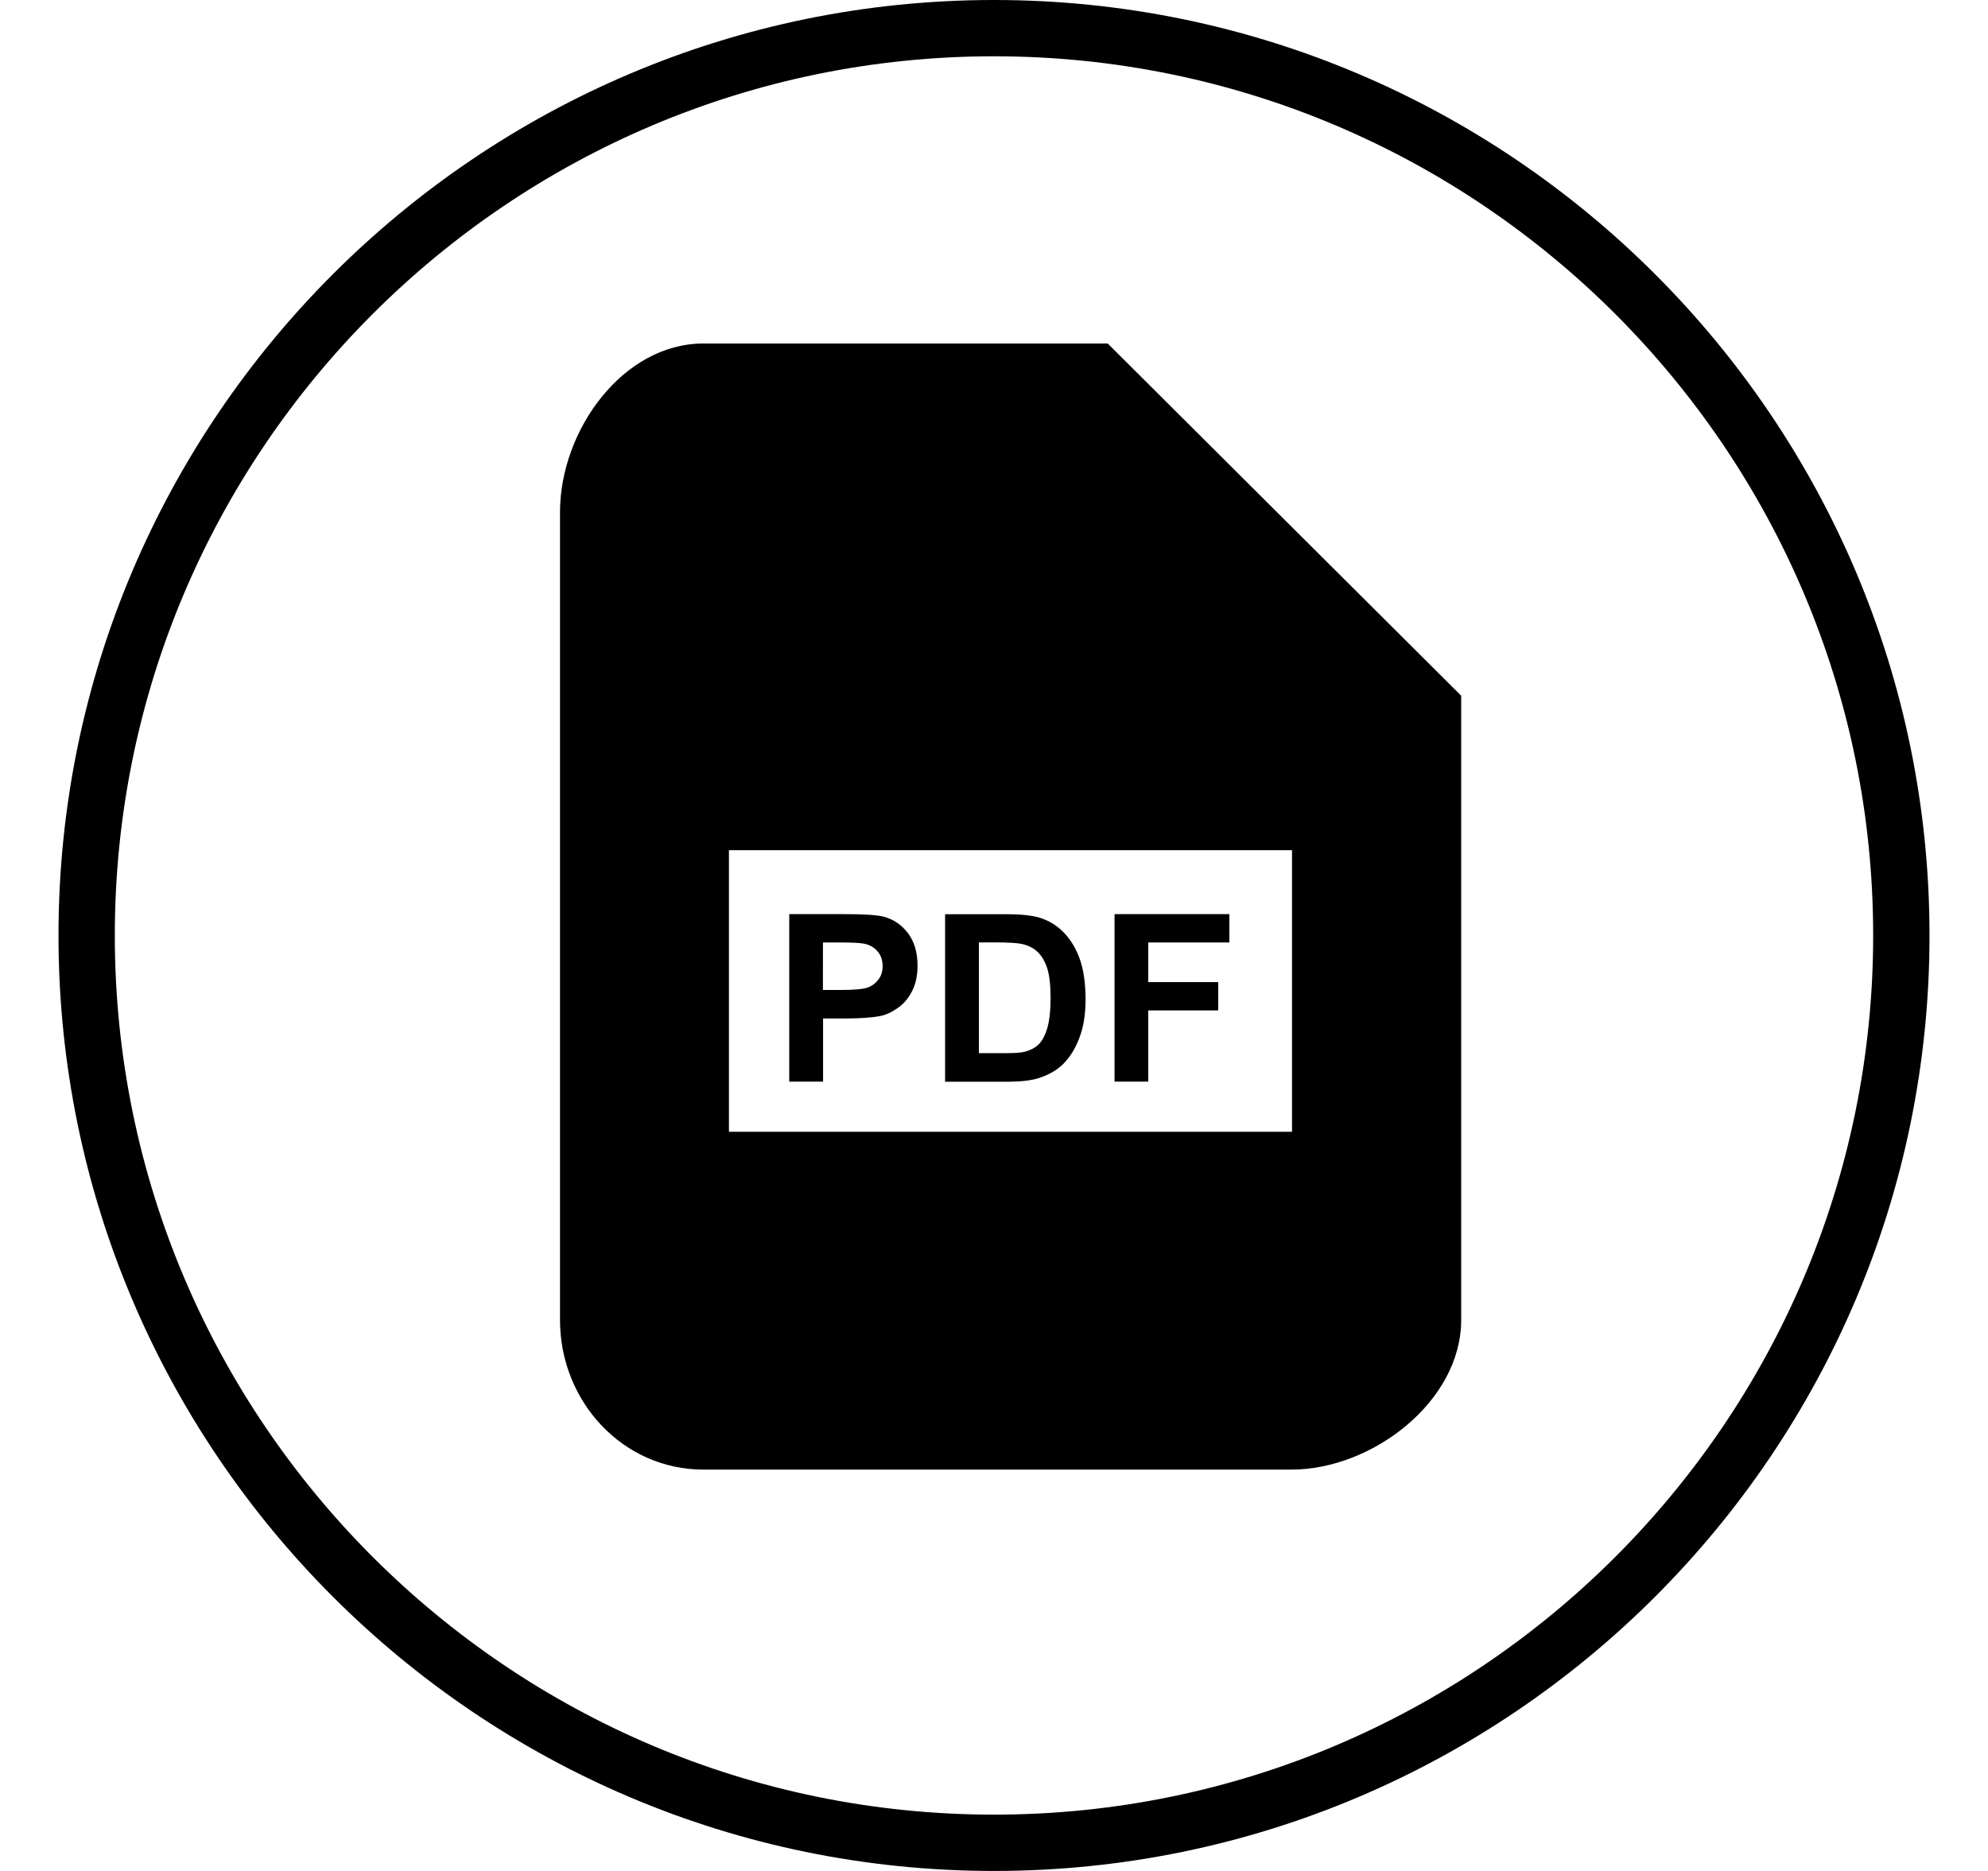
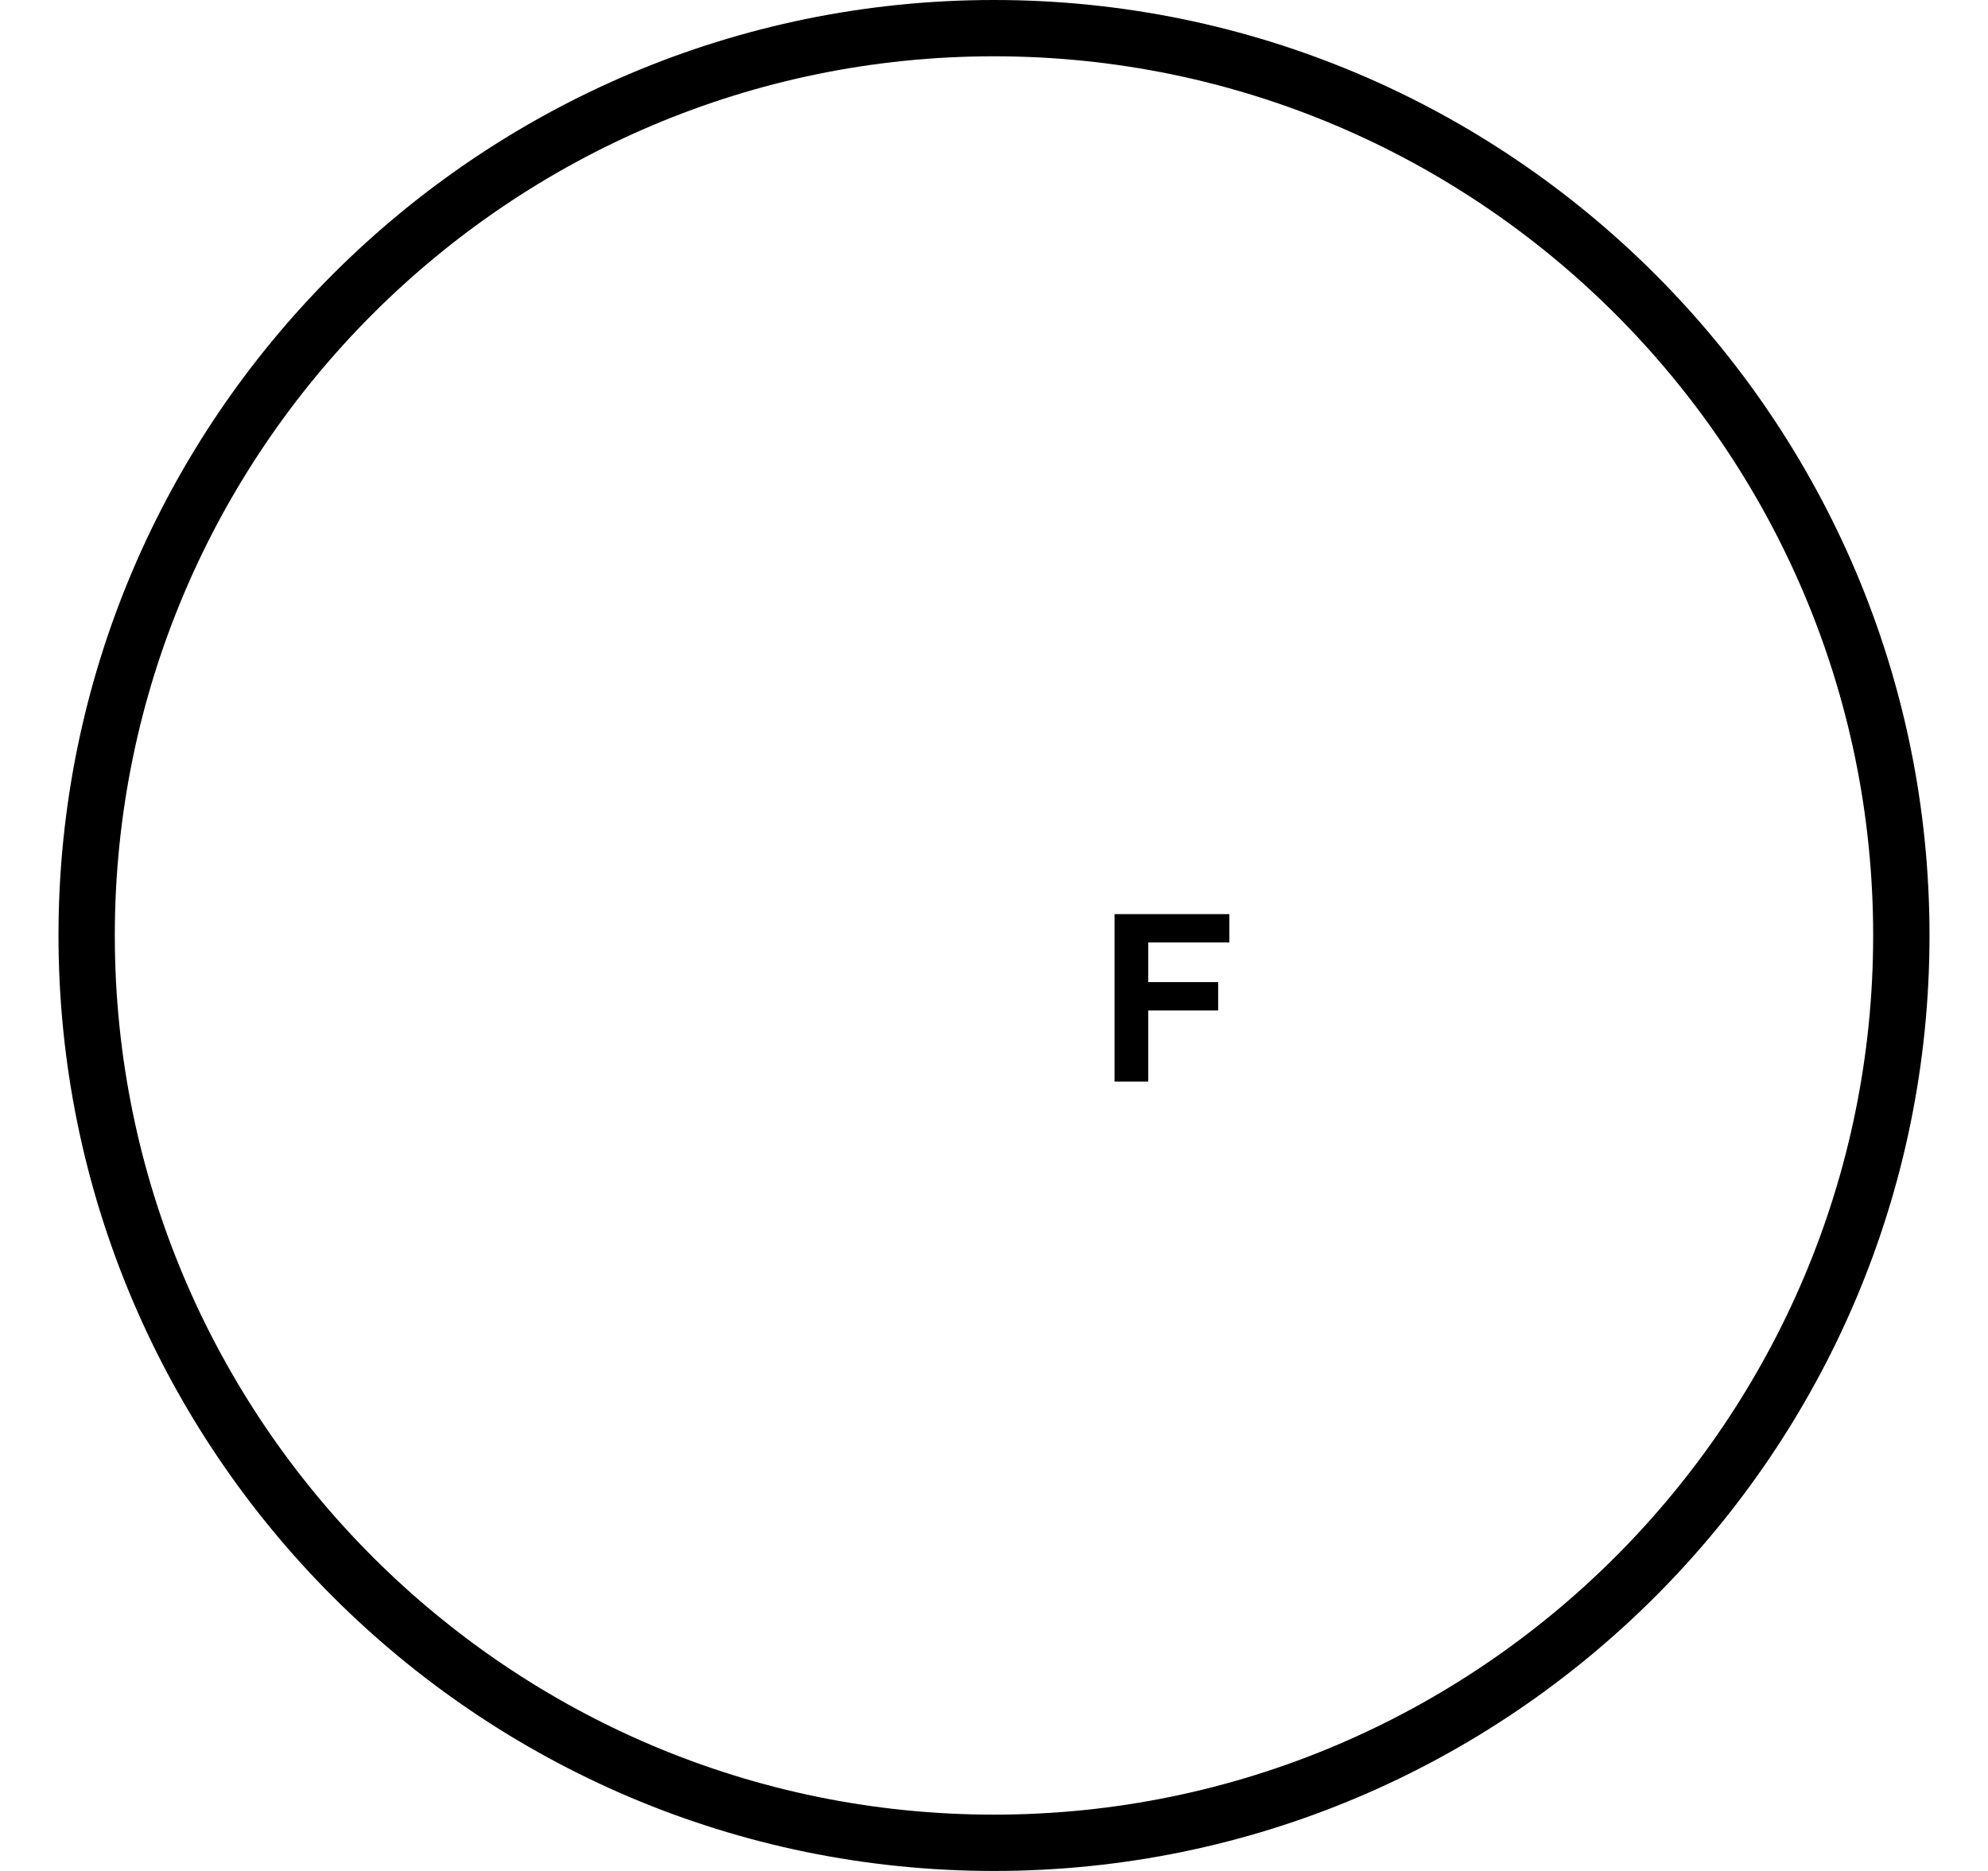
<svg xmlns="http://www.w3.org/2000/svg" version="1.1" id="レイヤー_1" x="0px" y="0px" width="85px" height="80px" viewBox="-2.5 0 85 80" enable-background="new -2.5 0 85 80" xml:space="preserve">
  <path d="M40,80C17.943,80,0.001,62.057,0.001,39.999C0.001,17.942,17.943,0,40,0c22.055,0,39.999,17.942,39.999,39.999  C79.999,62.057,62.055,80,40,80z M40,2.407c-20.729,0-37.591,16.863-37.591,37.591c0,20.729,16.862,37.594,37.591,37.594  c20.729,0,37.59-16.865,37.59-37.593C77.59,19.271,60.729,2.407,40,2.407z" />
  <g>
-     <path d="M41.91,46.1c0.428-0.142,0.765-0.33,1.016-0.574c0.336-0.322,0.588-0.744,0.766-1.266c0.146-0.425,0.223-0.933,0.223-1.523   c0-0.672-0.081-1.235-0.234-1.694c-0.156-0.454-0.387-0.846-0.685-1.157c-0.298-0.312-0.661-0.533-1.079-0.656   c-0.313-0.089-0.77-0.139-1.365-0.139h-2.643v7.163h2.723C41.168,46.249,41.594,46.199,41.91,46.1z M39.354,45.043v-4.747h0.651   c0.591,0,0.988,0.022,1.188,0.068c0.27,0.058,0.494,0.17,0.668,0.337c0.177,0.167,0.313,0.398,0.412,0.693   c0.096,0.297,0.146,0.723,0.146,1.274c0,0.55-0.05,0.993-0.146,1.312c-0.1,0.322-0.229,0.551-0.379,0.692   c-0.153,0.14-0.352,0.241-0.586,0.302c-0.181,0.043-0.471,0.059-0.875,0.059h-1.078v0.01H39.354z" />
    <polygon points="46.594,43.204 49.585,43.204 49.585,41.993 46.594,41.993 46.594,40.299 50.063,40.299 50.063,39.087    45.154,39.087 45.154,46.249 46.594,46.249  " />
-     <path d="M32.687,43.549h0.944c0.654,0,1.153-0.037,1.5-0.104c0.252-0.049,0.504-0.17,0.751-0.342   c0.249-0.172,0.451-0.406,0.607-0.707c0.158-0.299,0.242-0.668,0.242-1.107c0-0.57-0.14-1.034-0.415-1.396   c-0.277-0.357-0.622-0.589-1.031-0.696c-0.267-0.073-0.84-0.11-1.719-0.11h-2.321v7.162h1.447v-2.7H32.687z M32.687,40.299h0.699   c0.52,0,0.868,0.016,1.039,0.048c0.236,0.042,0.428,0.147,0.584,0.318c0.151,0.17,0.229,0.382,0.229,0.646   c0,0.211-0.052,0.396-0.164,0.553c-0.109,0.152-0.26,0.279-0.452,0.354c-0.195,0.074-0.575,0.112-1.145,0.112h-0.792L32.687,40.299   L32.687,40.299z" />
-     <path d="M44.861,14.687H27.583c-3.469,0-6.139,3.737-6.139,7.207v34.551c0,3.469,2.669,6.394,6.139,6.394h25.129   c3.47,0,7.263-2.925,7.263-6.394V29.748L44.861,14.687z M52.743,48.393H28.667v-12.04h24.076V48.393z" />
  </g>
</svg>